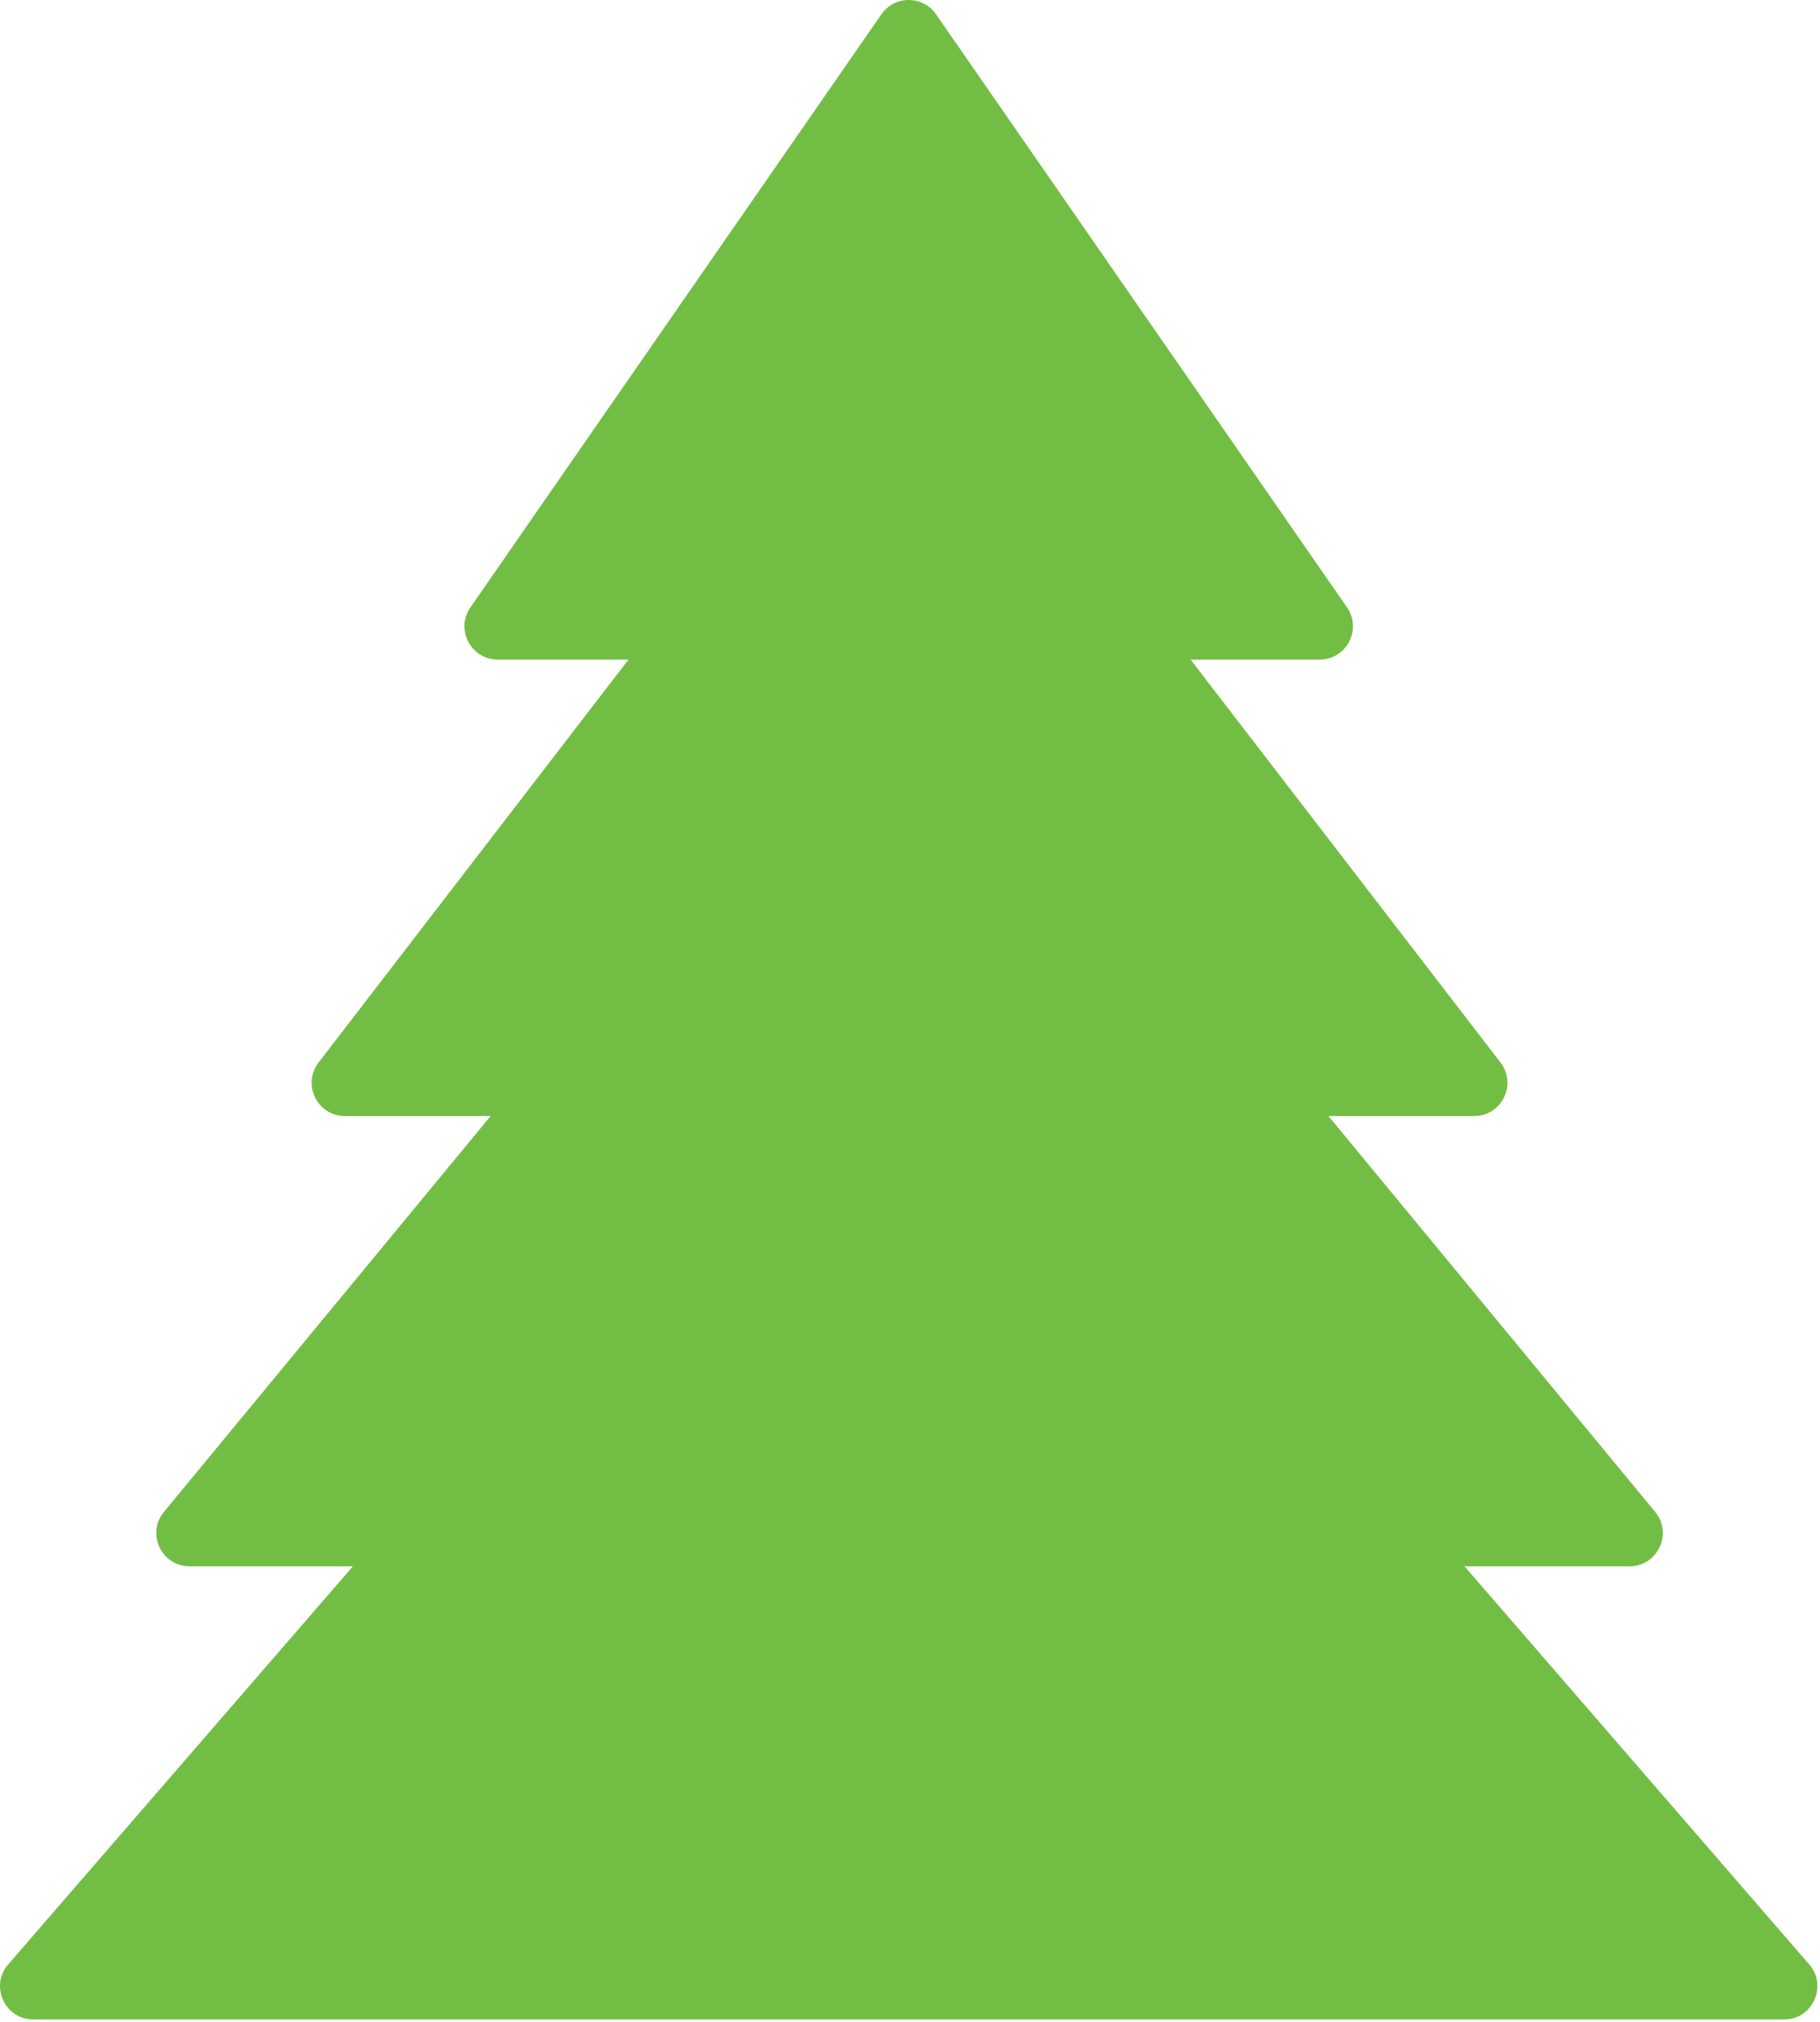
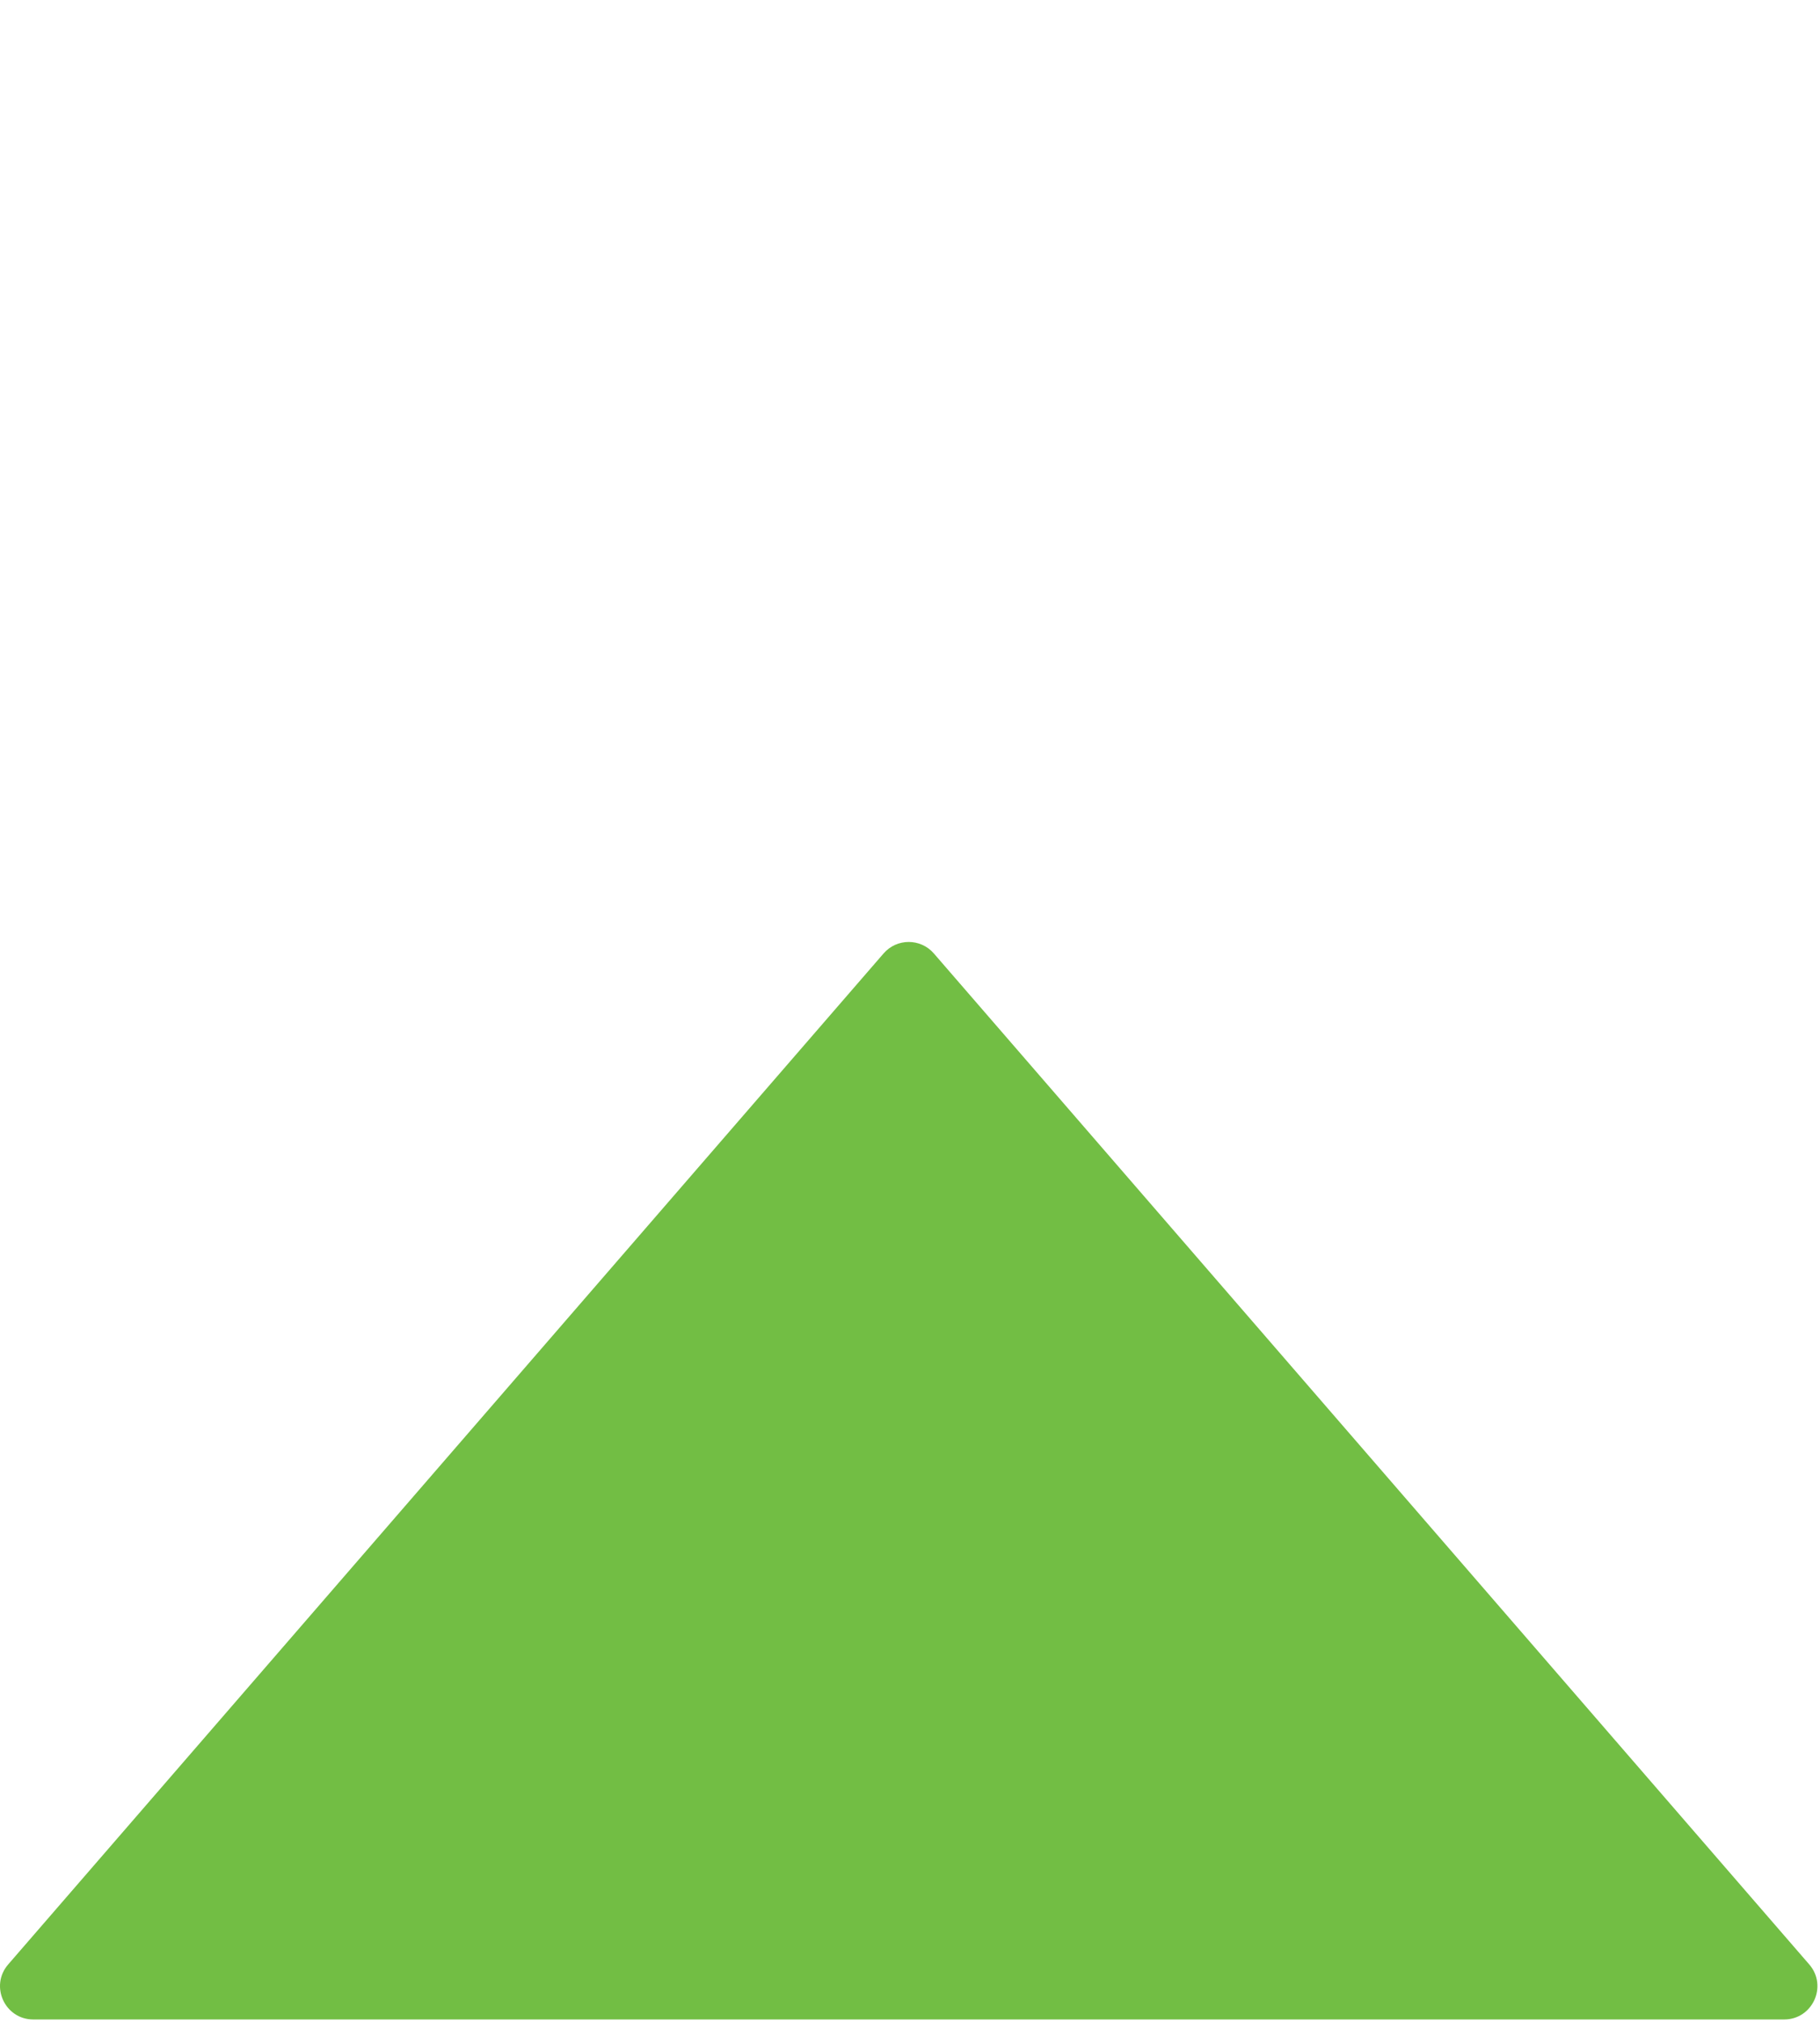
<svg xmlns="http://www.w3.org/2000/svg" width="541" height="601" viewBox="0 0 541 601" fill="none">
-   <path d="M261.994 4.254C265.925 -1.418 274.311 -1.418 278.243 4.254L400.398 180.517C404.941 187.072 400.249 196.032 392.274 196.032H147.963C139.987 196.032 135.295 187.072 139.838 180.517L261.994 4.254Z" fill="#72BE44" />
-   <path d="M262.53 97.61C266.487 92.466 274.243 92.466 278.2 97.61L446.026 315.788C451.027 322.288 446.393 331.699 438.192 331.699H102.539C94.338 331.699 89.704 322.288 94.704 315.788L262.53 97.61Z" fill="#72BE44" />
-   <path d="M262.742 190.07C266.695 185.28 274.034 185.28 277.988 190.07L491.994 449.336C497.315 455.783 492.73 465.513 484.371 465.513H56.358C47.999 465.513 43.414 455.783 48.735 449.336L262.742 190.07Z" fill="#72BE44" />
  <path d="M262.646 283.367C266.588 278.815 273.649 278.815 277.59 283.367L537.804 583.836C543.348 590.238 538.801 600.192 530.332 600.192H9.904C1.435 600.192 -3.112 590.238 2.432 583.836L262.646 283.367Z" fill="#72BE44" />
</svg>